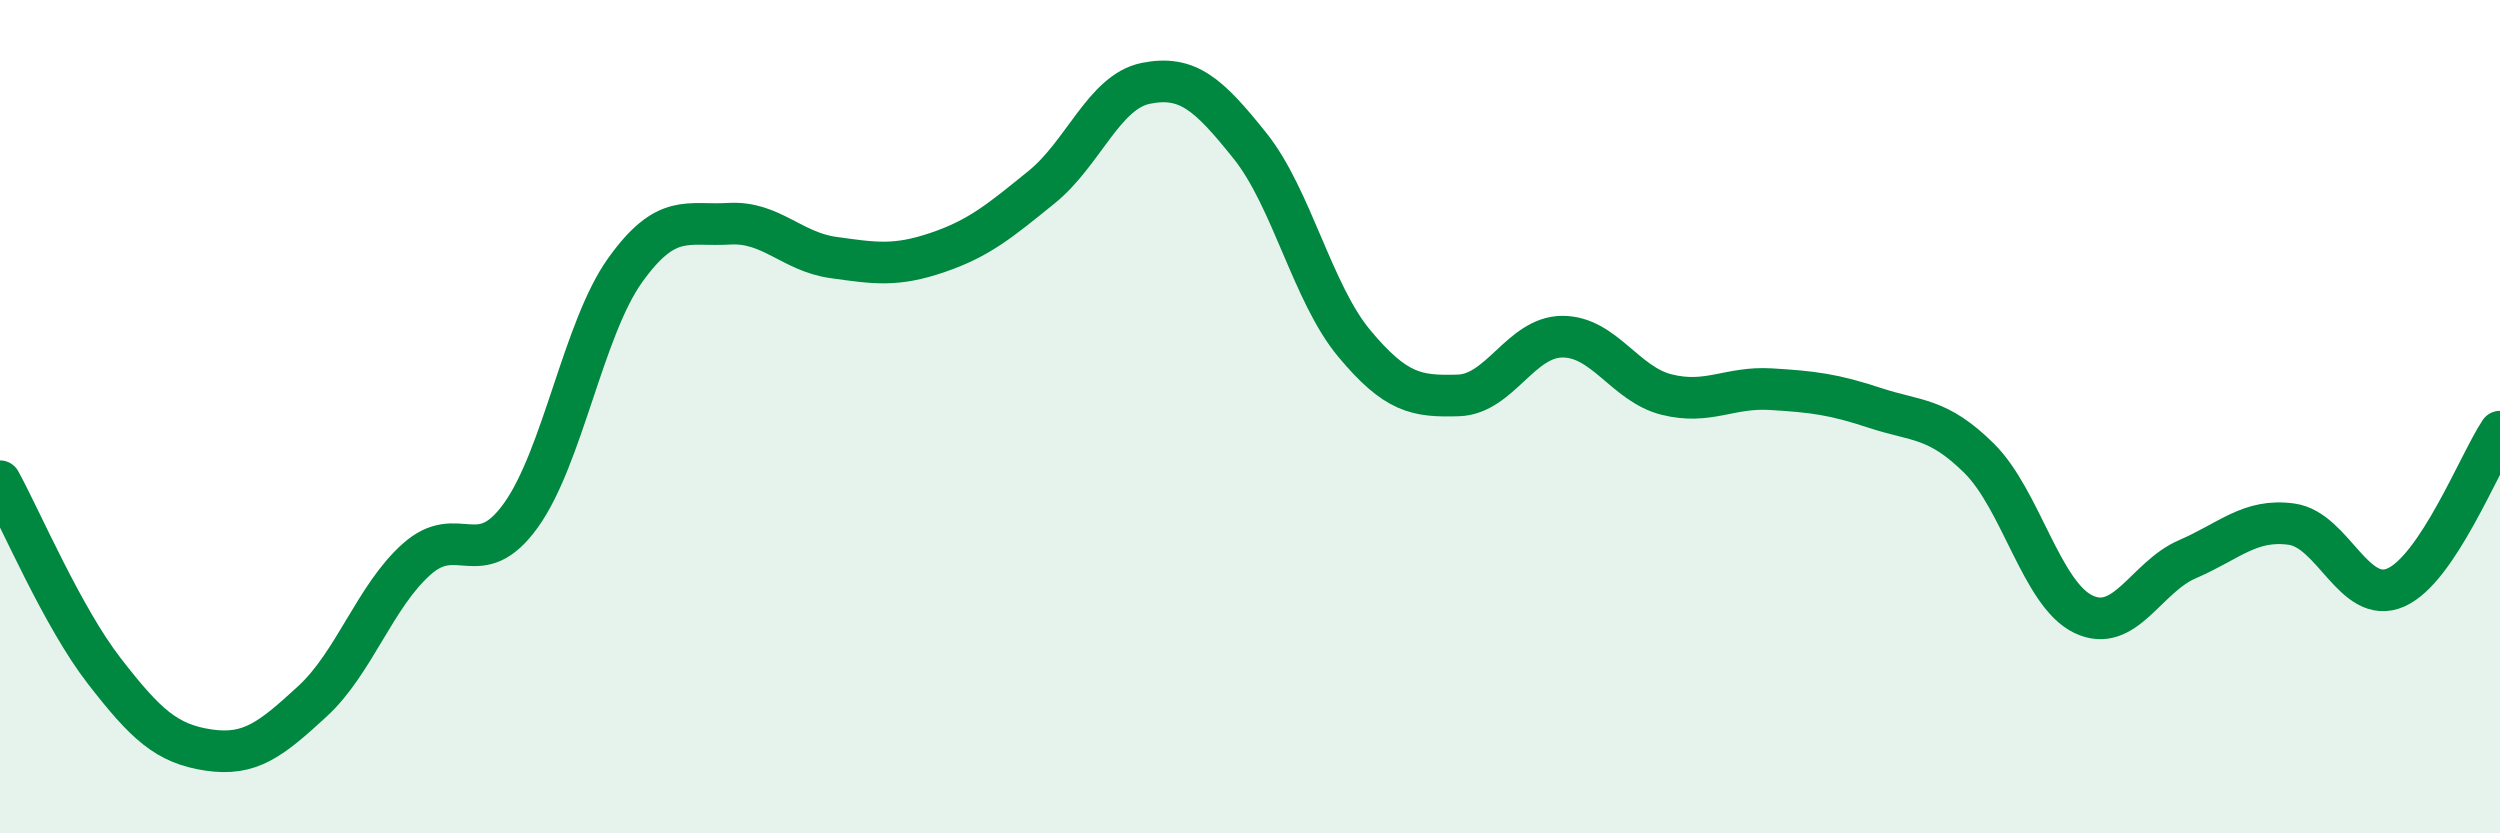
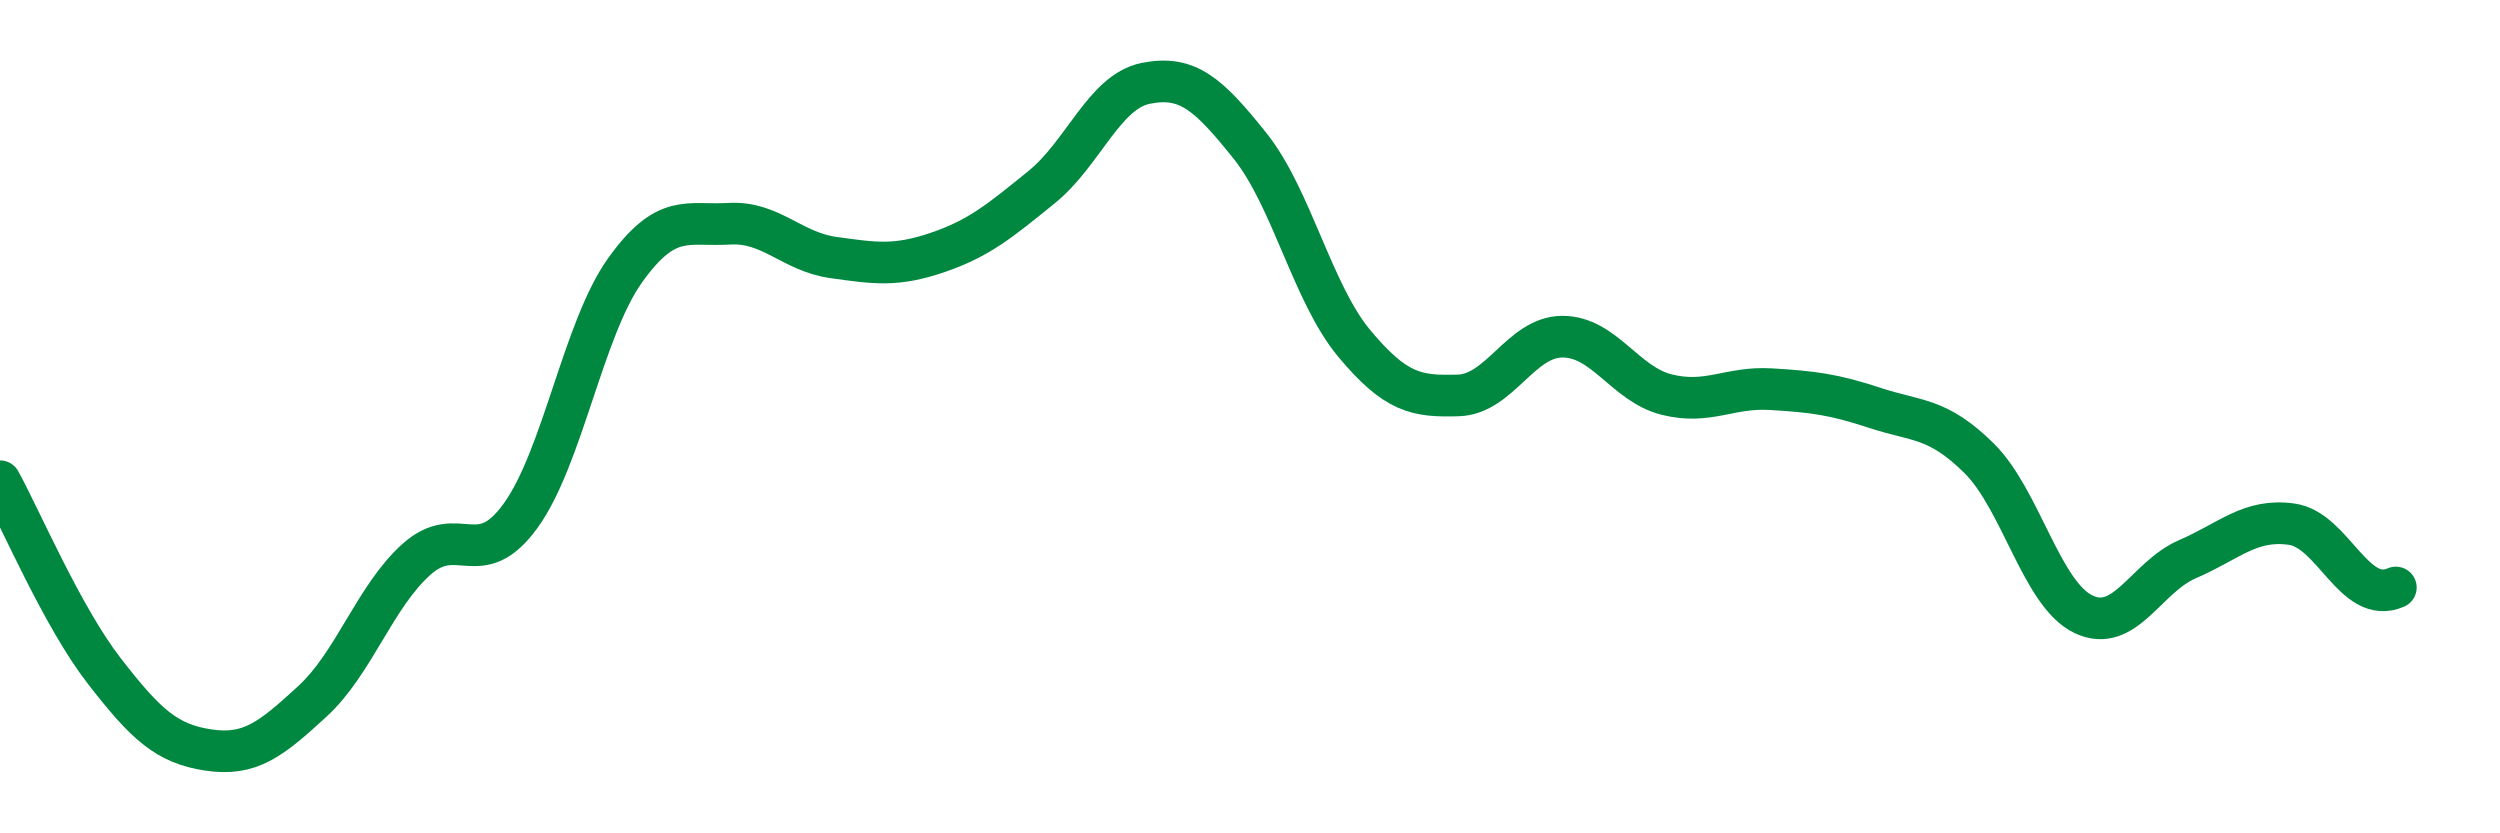
<svg xmlns="http://www.w3.org/2000/svg" width="60" height="20" viewBox="0 0 60 20">
-   <path d="M 0,11.55 C 0.5,12.46 1.5,14.81 2.5,16.1 C 3.5,17.39 4,17.85 5,18 C 6,18.15 6.5,17.75 7.5,16.83 C 8.5,15.91 9,14.31 10,13.42 C 11,12.53 11.5,13.76 12.5,12.37 C 13.5,10.98 14,7.89 15,6.49 C 16,5.09 16.5,5.43 17.5,5.37 C 18.5,5.31 19,6.04 20,6.18 C 21,6.32 21.5,6.4 22.5,6.06 C 23.5,5.72 24,5.3 25,4.49 C 26,3.68 26.5,2.2 27.5,2 C 28.5,1.8 29,2.25 30,3.5 C 31,4.75 31.5,7.04 32.5,8.24 C 33.5,9.44 34,9.52 35,9.49 C 36,9.46 36.5,8.08 37.5,8.08 C 38.5,8.08 39,9.22 40,9.47 C 41,9.72 41.5,9.28 42.5,9.34 C 43.5,9.4 44,9.46 45,9.79 C 46,10.12 46.5,10.01 47.5,11 C 48.5,11.99 49,14.26 50,14.74 C 51,15.22 51.5,13.85 52.5,13.42 C 53.5,12.99 54,12.44 55,12.58 C 56,12.72 56.5,14.54 57.5,14.1 C 58.5,13.66 59.5,11.11 60,10.36L60 20L0 20Z" fill="#008740" opacity="0.1" stroke-linecap="round" stroke-linejoin="round" />
-   <path d="M 0,11.55 C 0.5,12.46 1.5,14.81 2.5,16.1 C 3.5,17.39 4,17.85 5,18 C 6,18.15 6.5,17.75 7.5,16.83 C 8.5,15.91 9,14.31 10,13.42 C 11,12.53 11.5,13.76 12.5,12.37 C 13.5,10.98 14,7.89 15,6.49 C 16,5.09 16.5,5.43 17.5,5.37 C 18.5,5.31 19,6.04 20,6.18 C 21,6.32 21.5,6.4 22.5,6.06 C 23.5,5.72 24,5.3 25,4.49 C 26,3.68 26.5,2.2 27.5,2 C 28.5,1.8 29,2.25 30,3.5 C 31,4.75 31.5,7.04 32.5,8.24 C 33.5,9.44 34,9.52 35,9.49 C 36,9.46 36.5,8.08 37.5,8.08 C 38.5,8.08 39,9.22 40,9.47 C 41,9.72 41.5,9.28 42.5,9.34 C 43.5,9.4 44,9.46 45,9.79 C 46,10.12 46.5,10.01 47.5,11 C 48.5,11.99 49,14.26 50,14.74 C 51,15.22 51.5,13.85 52.5,13.42 C 53.5,12.99 54,12.44 55,12.58 C 56,12.72 56.5,14.54 57.5,14.1 C 58.5,13.66 59.5,11.11 60,10.36" stroke="#008740" stroke-width="1" fill="none" stroke-linecap="round" stroke-linejoin="round" />
+   <path d="M 0,11.55 C 0.5,12.46 1.5,14.81 2.5,16.1 C 3.5,17.39 4,17.85 5,18 C 6,18.15 6.5,17.75 7.5,16.83 C 8.5,15.91 9,14.31 10,13.42 C 11,12.53 11.5,13.76 12.5,12.37 C 13.5,10.98 14,7.89 15,6.49 C 16,5.09 16.5,5.43 17.5,5.37 C 18.5,5.31 19,6.04 20,6.18 C 21,6.32 21.5,6.4 22.5,6.06 C 23.5,5.72 24,5.3 25,4.49 C 26,3.68 26.5,2.2 27.5,2 C 28.5,1.8 29,2.25 30,3.5 C 31,4.75 31.5,7.04 32.5,8.24 C 33.5,9.44 34,9.52 35,9.49 C 36,9.46 36.5,8.08 37.5,8.08 C 38.5,8.08 39,9.22 40,9.47 C 41,9.72 41.5,9.28 42.5,9.34 C 43.5,9.4 44,9.46 45,9.79 C 46,10.12 46.5,10.01 47.5,11 C 48.5,11.99 49,14.26 50,14.74 C 51,15.22 51.5,13.85 52.5,13.42 C 53.5,12.99 54,12.44 55,12.58 C 56,12.72 56.5,14.54 57.5,14.1 " stroke="#008740" stroke-width="1" fill="none" stroke-linecap="round" stroke-linejoin="round" />
</svg>